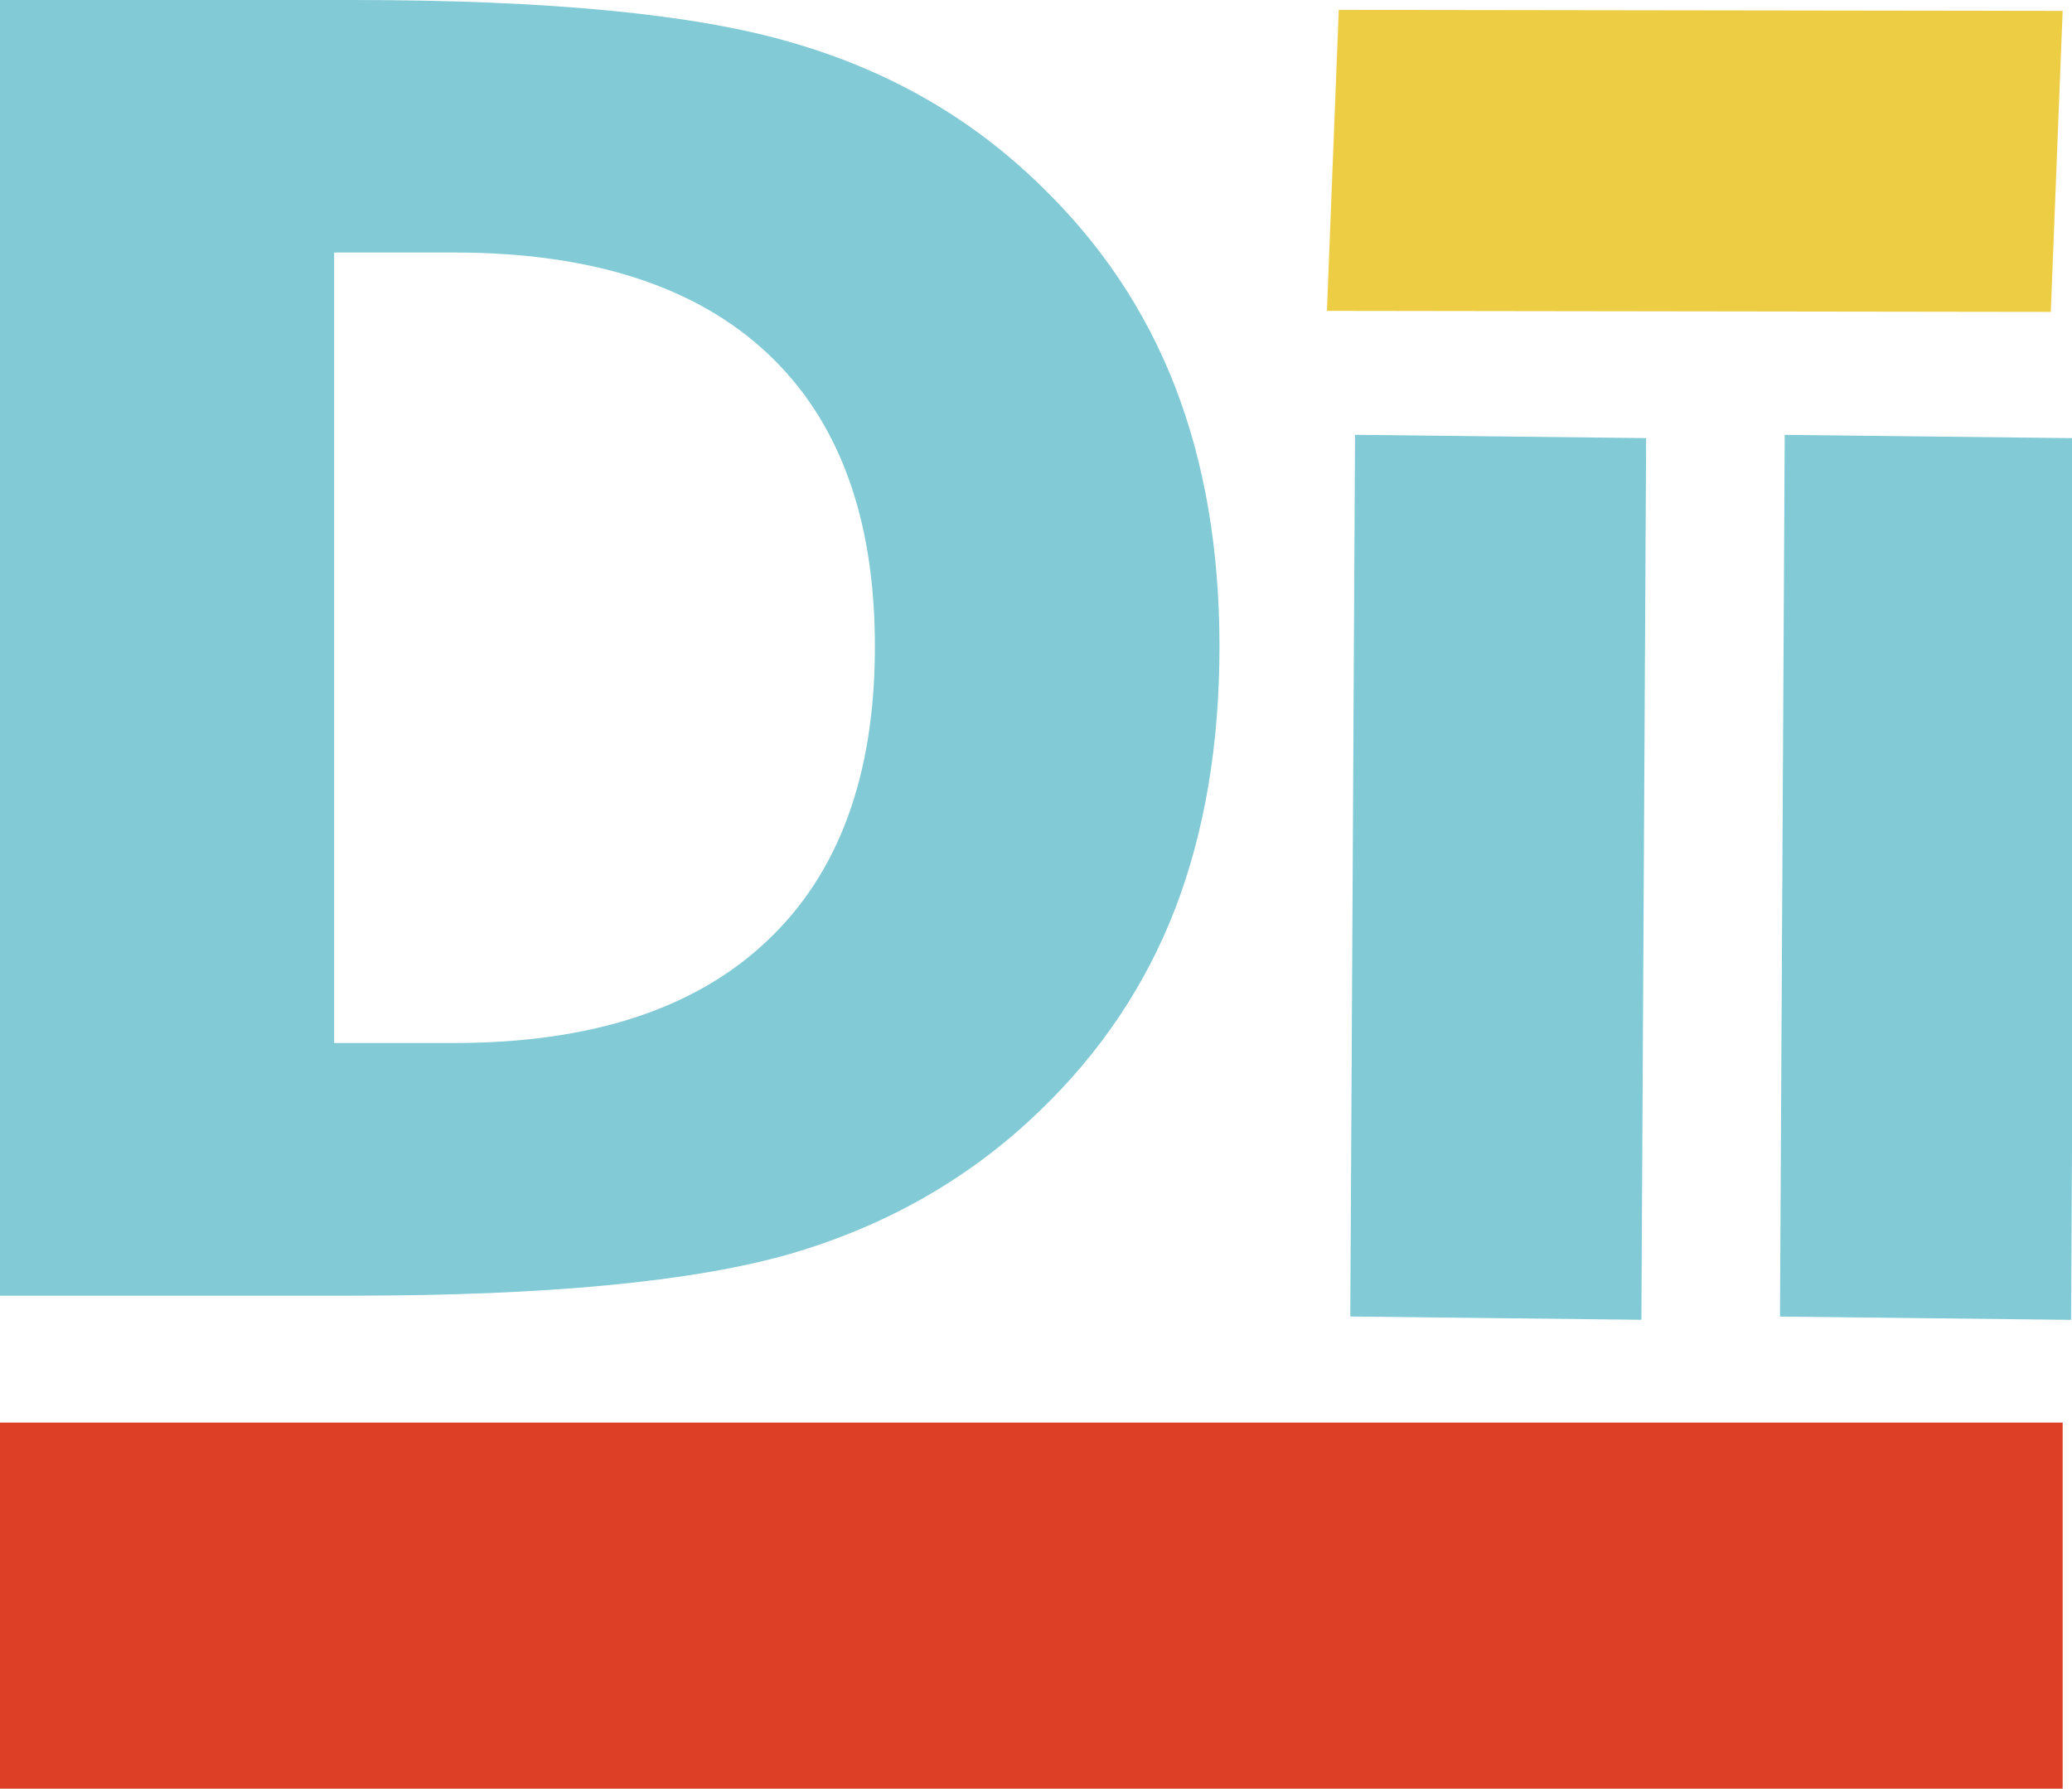
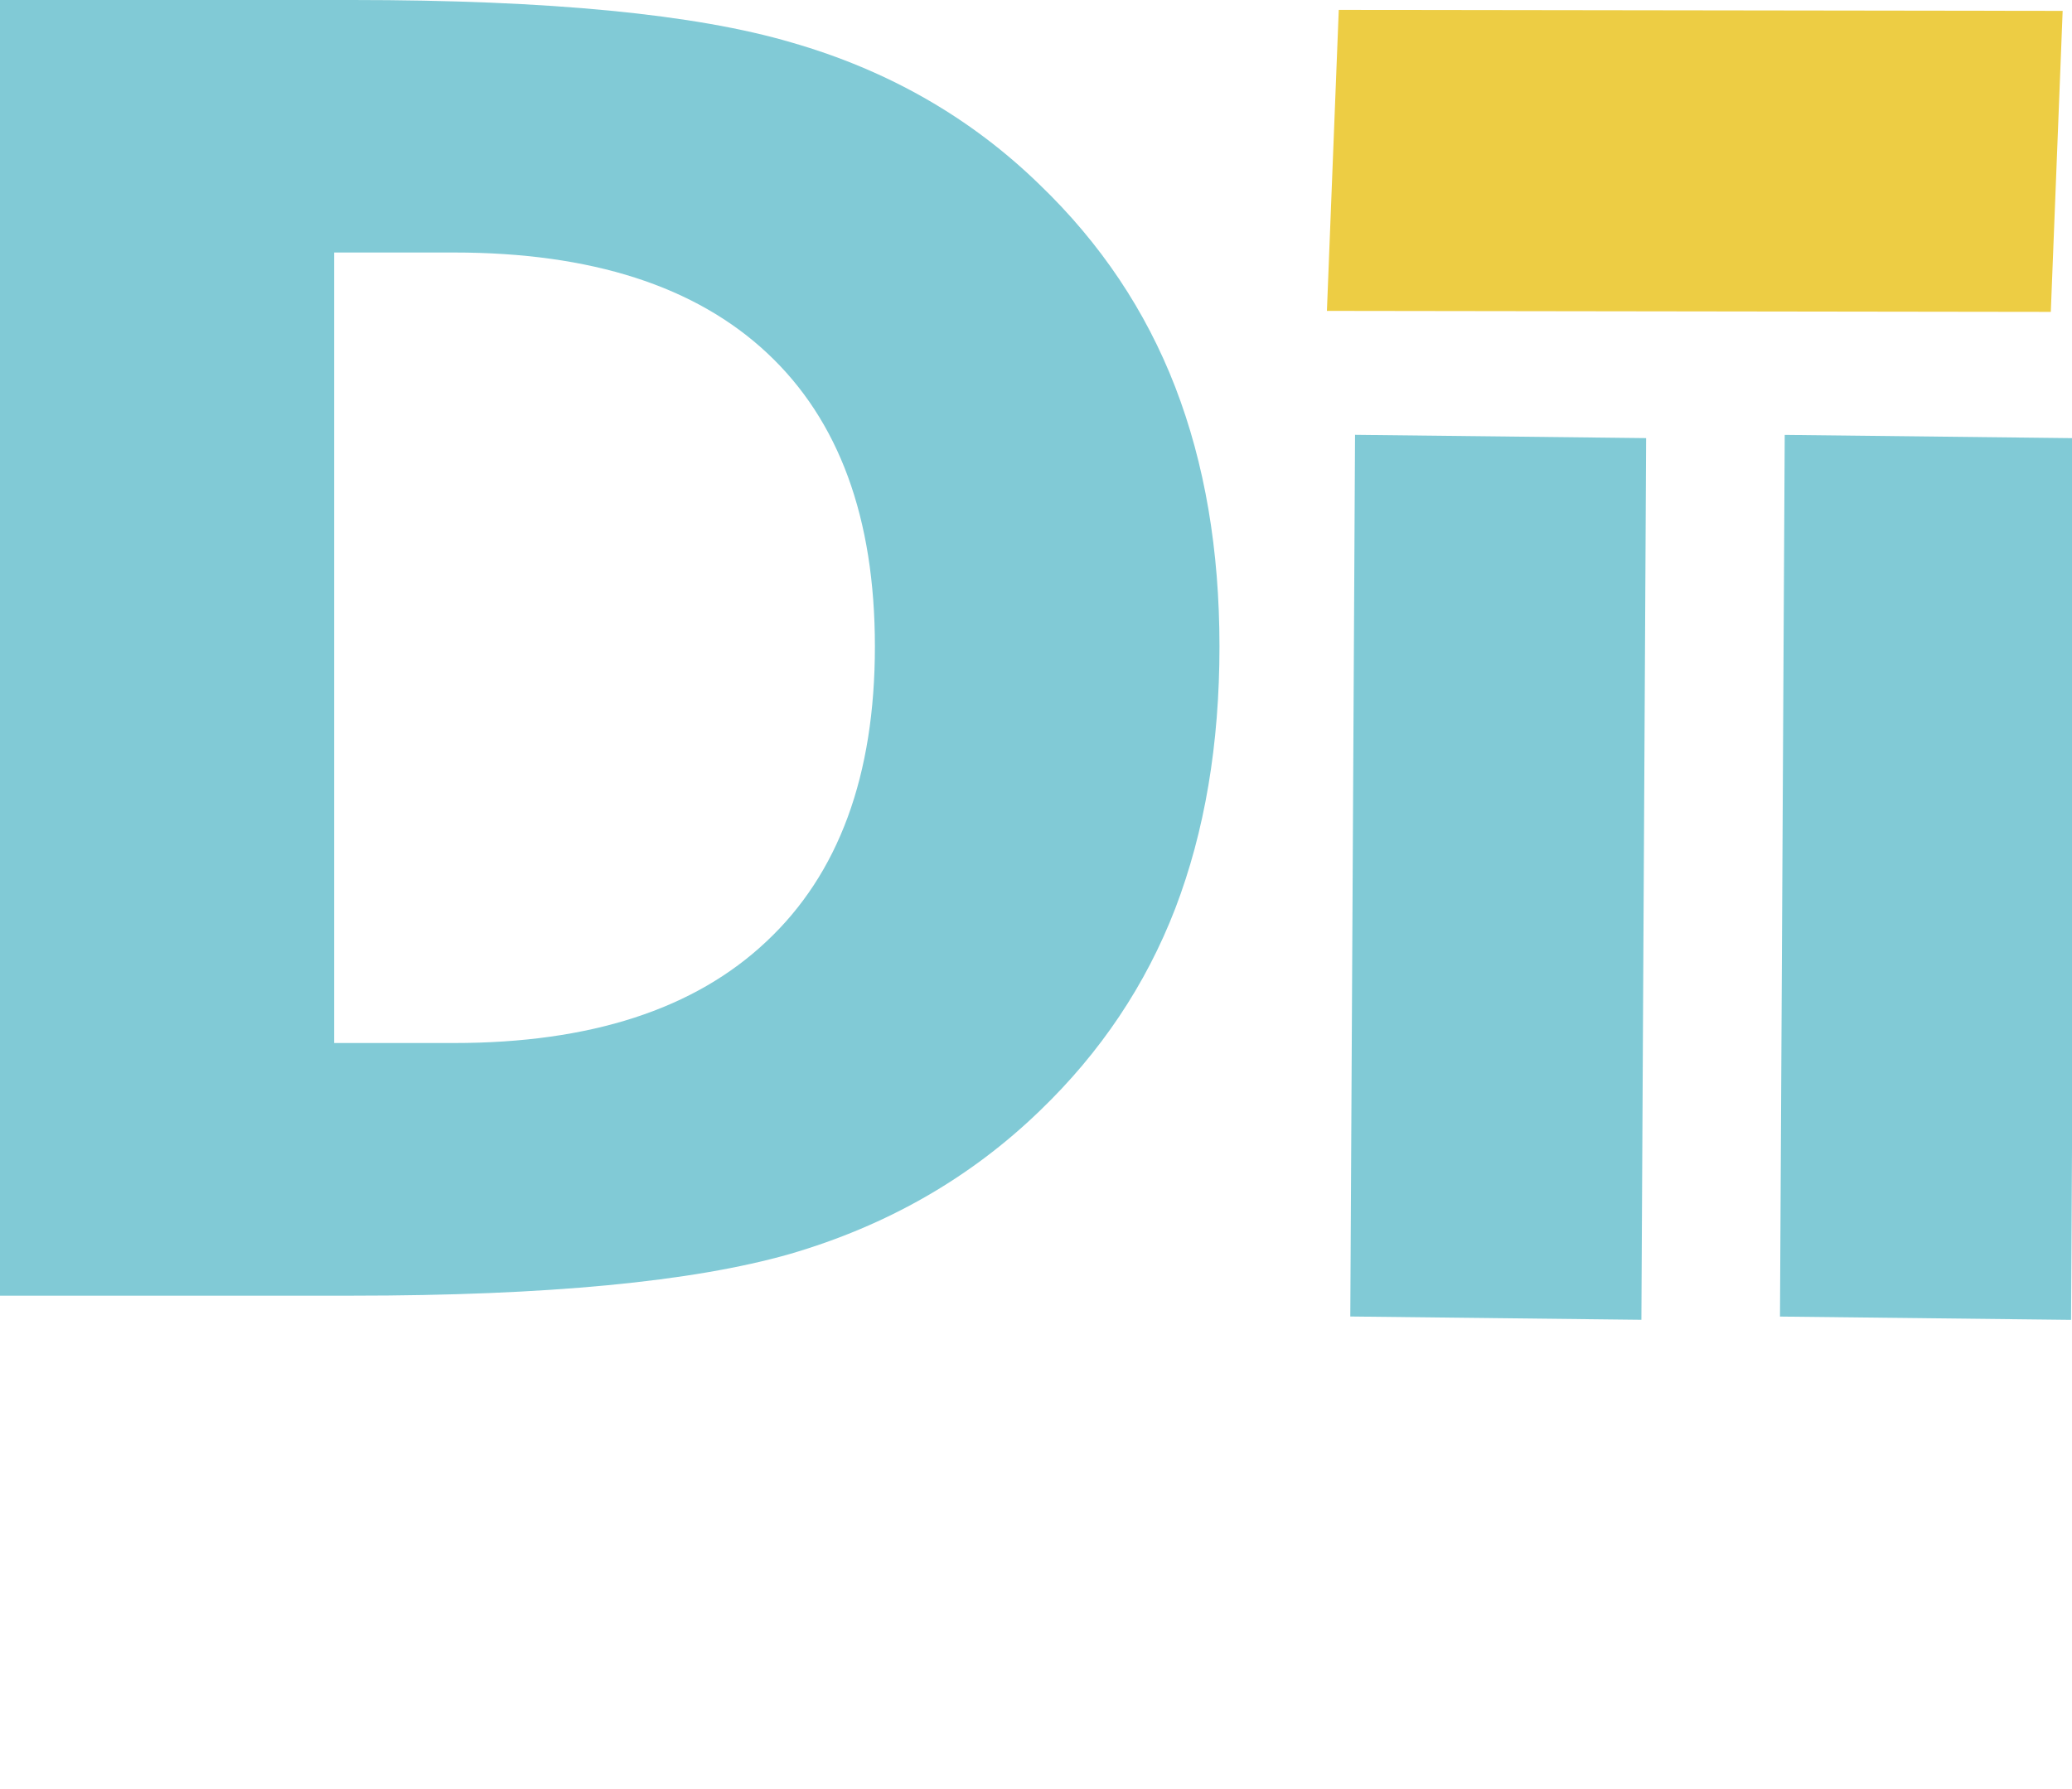
<svg xmlns="http://www.w3.org/2000/svg" xmlns:ns1="http://sodipodi.sourceforge.net/DTD/sodipodi-0.dtd" xmlns:ns2="http://www.inkscape.org/namespaces/inkscape" xmlns:xlink="http://www.w3.org/1999/xlink" width="30.018mm" height="25.919mm" viewBox="0 0 30.018 25.919" version="1.1" id="svg5" ns1:docname="diized_logo_Sqr.svg" ns2:version="1.2.2 (b0a8486541, 2022-12-01)">
  <ns1:namedview id="namedview27" pagecolor="#ffffff" bordercolor="#000000" borderopacity="0.25" ns2:showpageshadow="2" ns2:pageopacity="0.0" ns2:pagecheckerboard="0" ns2:deskcolor="#d1d1d1" ns2:document-units="mm" showgrid="false" ns2:zoom="2.4341919" ns2:cx="180.75814" ns2:cy="37.178663" ns2:window-width="1854" ns2:window-height="1003" ns2:window-x="0" ns2:window-y="0" ns2:window-maximized="1" ns2:current-layer="layer1" showguides="false" />
  <defs id="defs2">
    <color-profile name="Apple-RGB" xlink:href="file:///usr/share/color/icc/colord/AppleRGB.icc" id="color-profile331" />
    <rect x="72.813" y="341.512" width="565.258" height="375.874" id="rect236" />
-     <rect x="72.813" y="341.512" width="565.258" height="375.874" id="rect2945" />
    <rect x="72.813" y="341.512" width="565.258" height="375.874" id="rect2947" />
  </defs>
  <g id="layer1" transform="translate(-8.073,-97.953)" ns2:groupmode="layer" style="display:inline">
    <g aria-label="-" transform="matrix(0.002,-0.372,0.265,0.003,-72.406,145.174)" id="text234" style="font-weight:bold;font-size:112px;font-family:'DejaVu Sans';-inkscape-font-specification:'DejaVu Sans Bold';white-space:pre;shape-inside:url(#rect236);display:inline;fill:#81cad6;stroke-width:4.422">
      <path d="m 78.883,400.41 h 34.344 v 15.914 H 78.883 Z" id="path1114" />
    </g>
    <g aria-label="-" transform="matrix(0.002,-0.372,0.265,0.003,-78.631,145.173)" id="text2939" style="font-weight:bold;font-size:112px;font-family:'DejaVu Sans';-inkscape-font-specification:'DejaVu Sans Bold';white-space:pre;shape-inside:url(#rect2945);display:inline;fill:#81cad6;stroke-width:4.422">
      <path d="m 78.883,400.41 h 34.344 v 15.914 H 78.883 Z" id="path1117" />
    </g>
    <g aria-label="-" transform="matrix(0.005,-0.127,0.659,9.0427175e-4,-236.968,112.114)" id="text2941" style="font-weight:bold;font-size:112px;font-family:'DejaVu Sans';-inkscape-font-specification:'DejaVu Sans Bold';white-space:pre;shape-inside:url(#rect2947);display:inline;fill:#edcd44;stroke-width:4.422">
      <path d="m 78.883,400.41 h 34.344 v 15.914 H 78.883 Z" id="path1120" />
    </g>
    <g aria-label="D" transform="translate(4.748,4.116)" id="text3860" style="font-weight:bold;font-size:25.753px;font-family:'DejaVu Sans';-inkscape-font-specification:'DejaVu Sans Bold';display:inline;fill:#81cad6;stroke-width:1.17">
      <path d="m 8.166,97.496 v 11.455 h 1.735 q 2.968,0 4.527,-1.471 1.572,-1.471 1.572,-4.275 0,-2.792 -1.559,-4.25 -1.559,-1.459 -4.539,-1.459 z M 3.325,93.837 h 5.105 q 4.275,0 6.363,0.616 2.1,0.604 3.596,2.062 1.32,1.27 1.962,2.93 0.641,1.66 0.641,3.76 0,2.125 -0.641,3.798 -0.641,1.66 -1.962,2.93 -1.509,1.459 -3.621,2.075 -2.113,0.604 -6.338,0.604 H 3.325 Z" id="path1123" />
    </g>
-     <rect style="fill:#dc3e26;fill-opacity:1;stroke:none;stroke-width:41.376" id="rect436" width="29.883" height="5.306" x="8.073" y="118.567" />
  </g>
</svg>